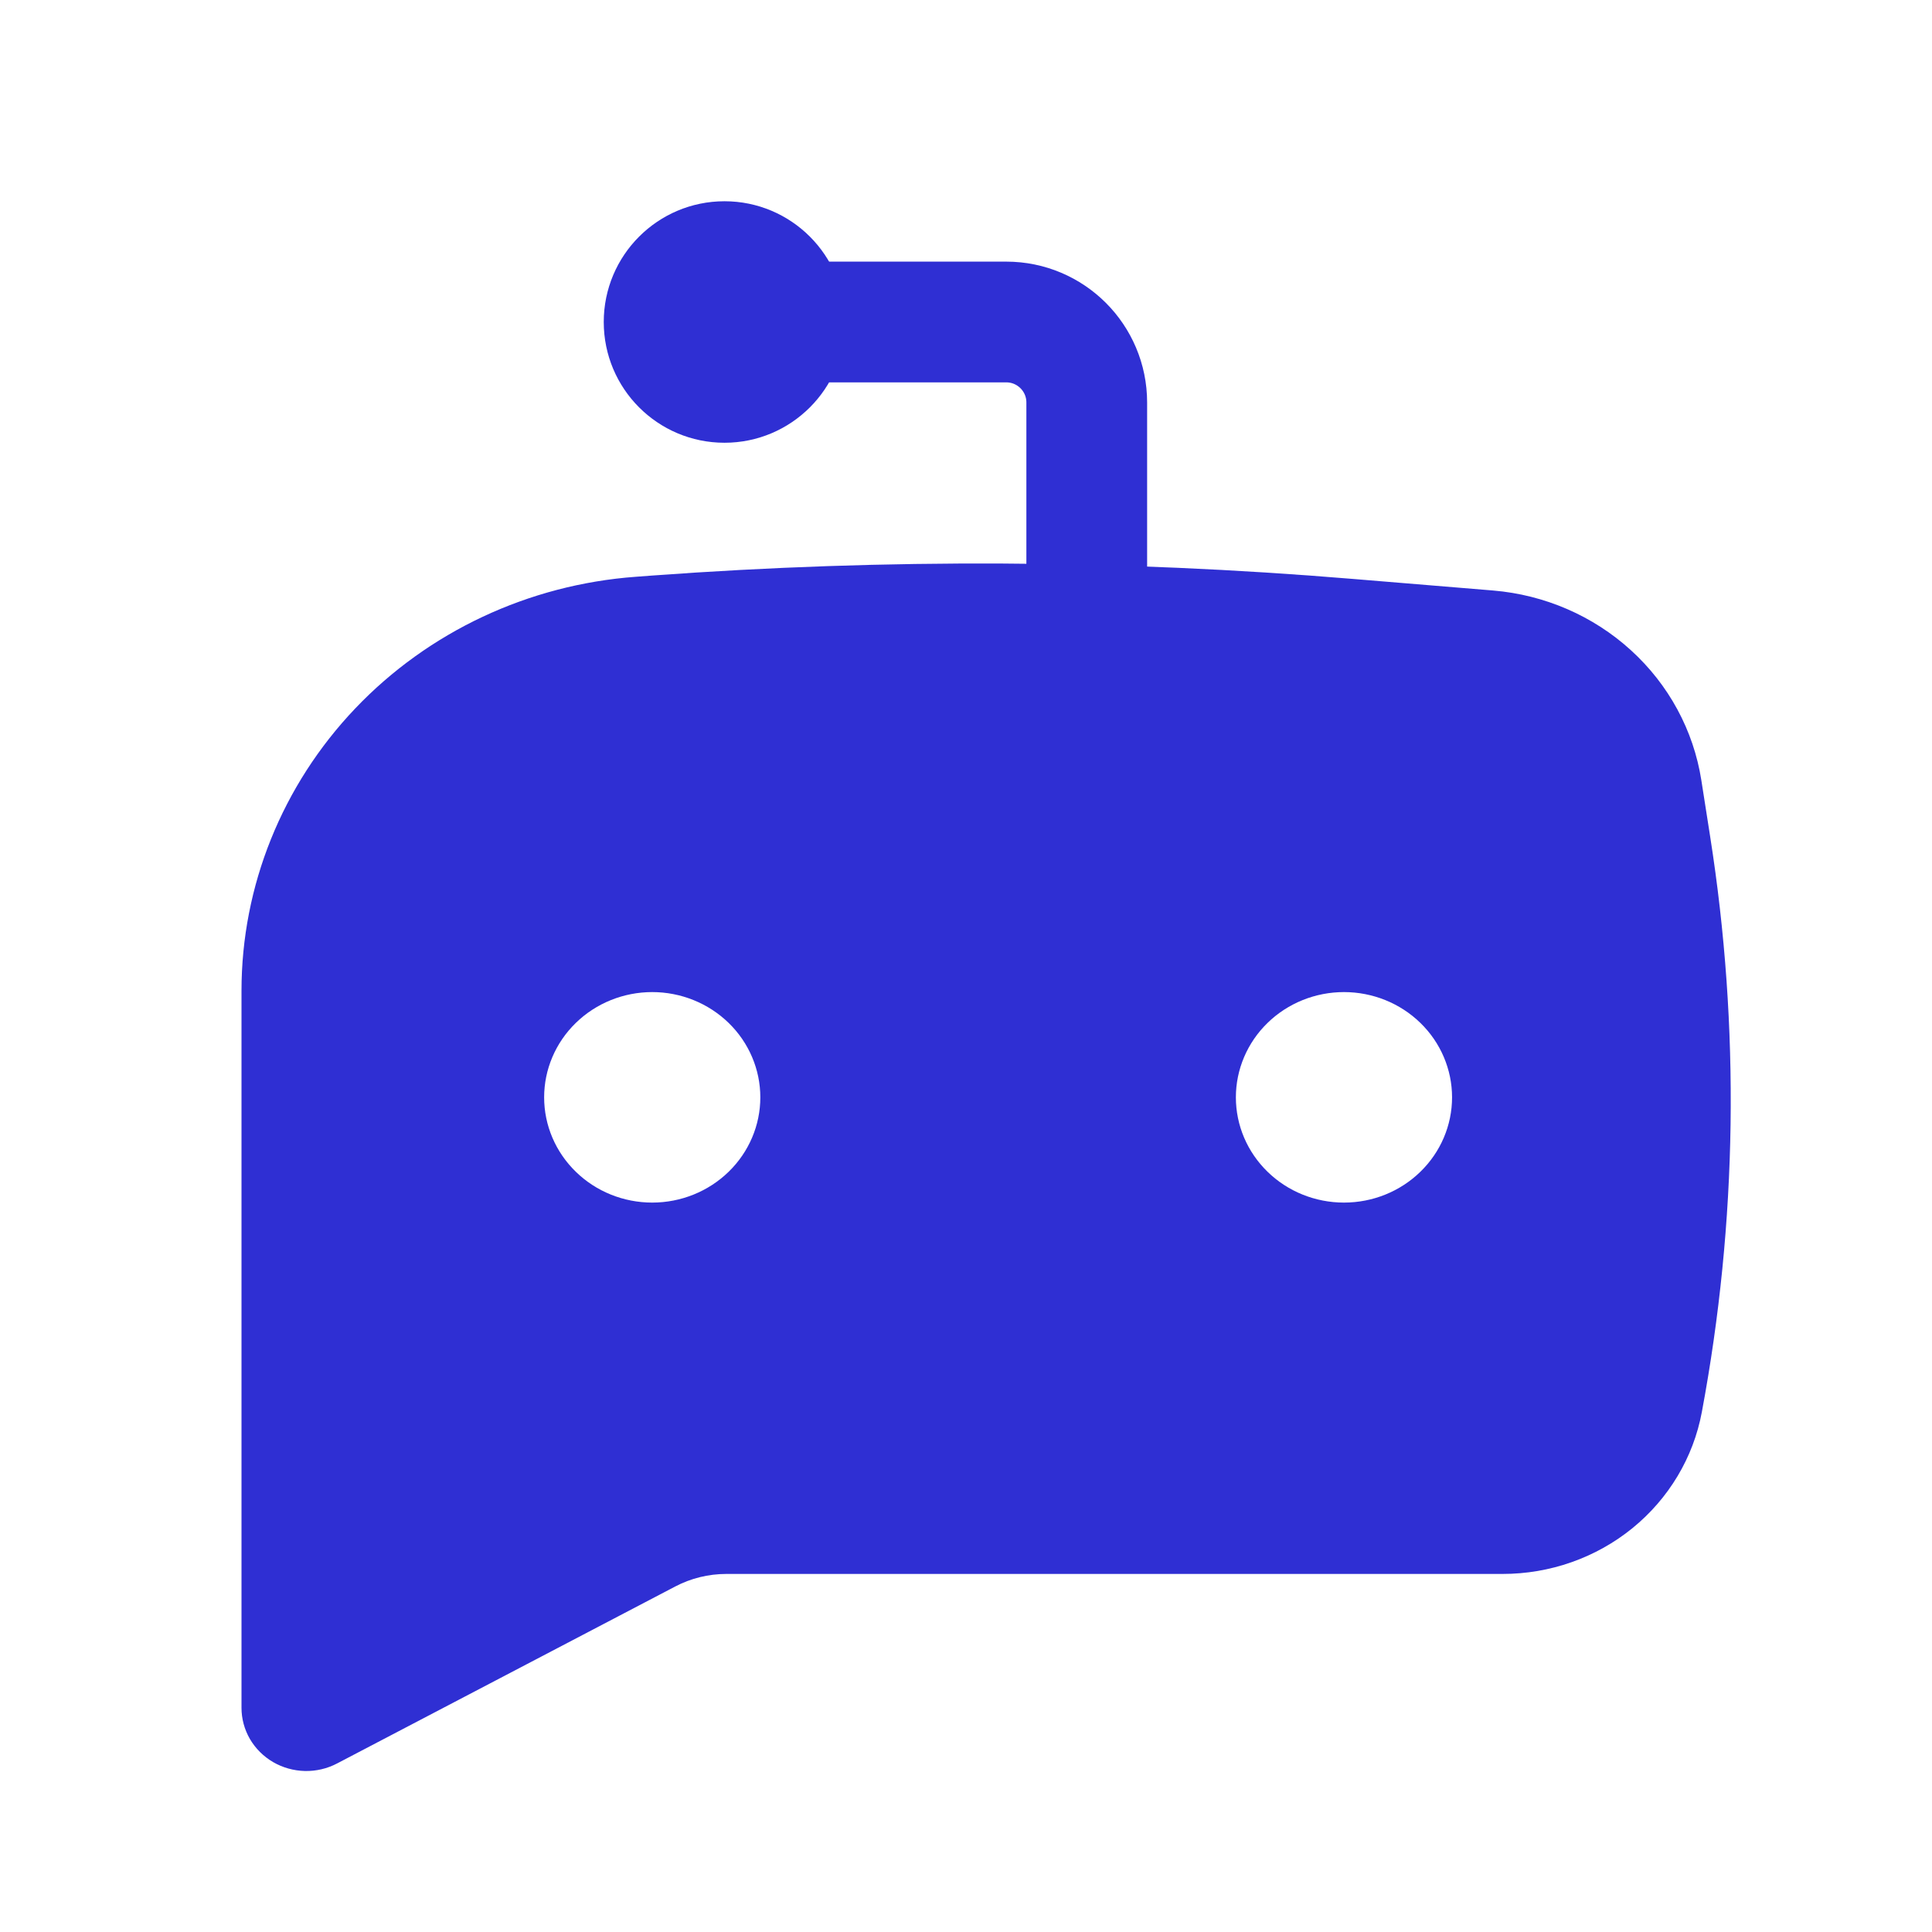
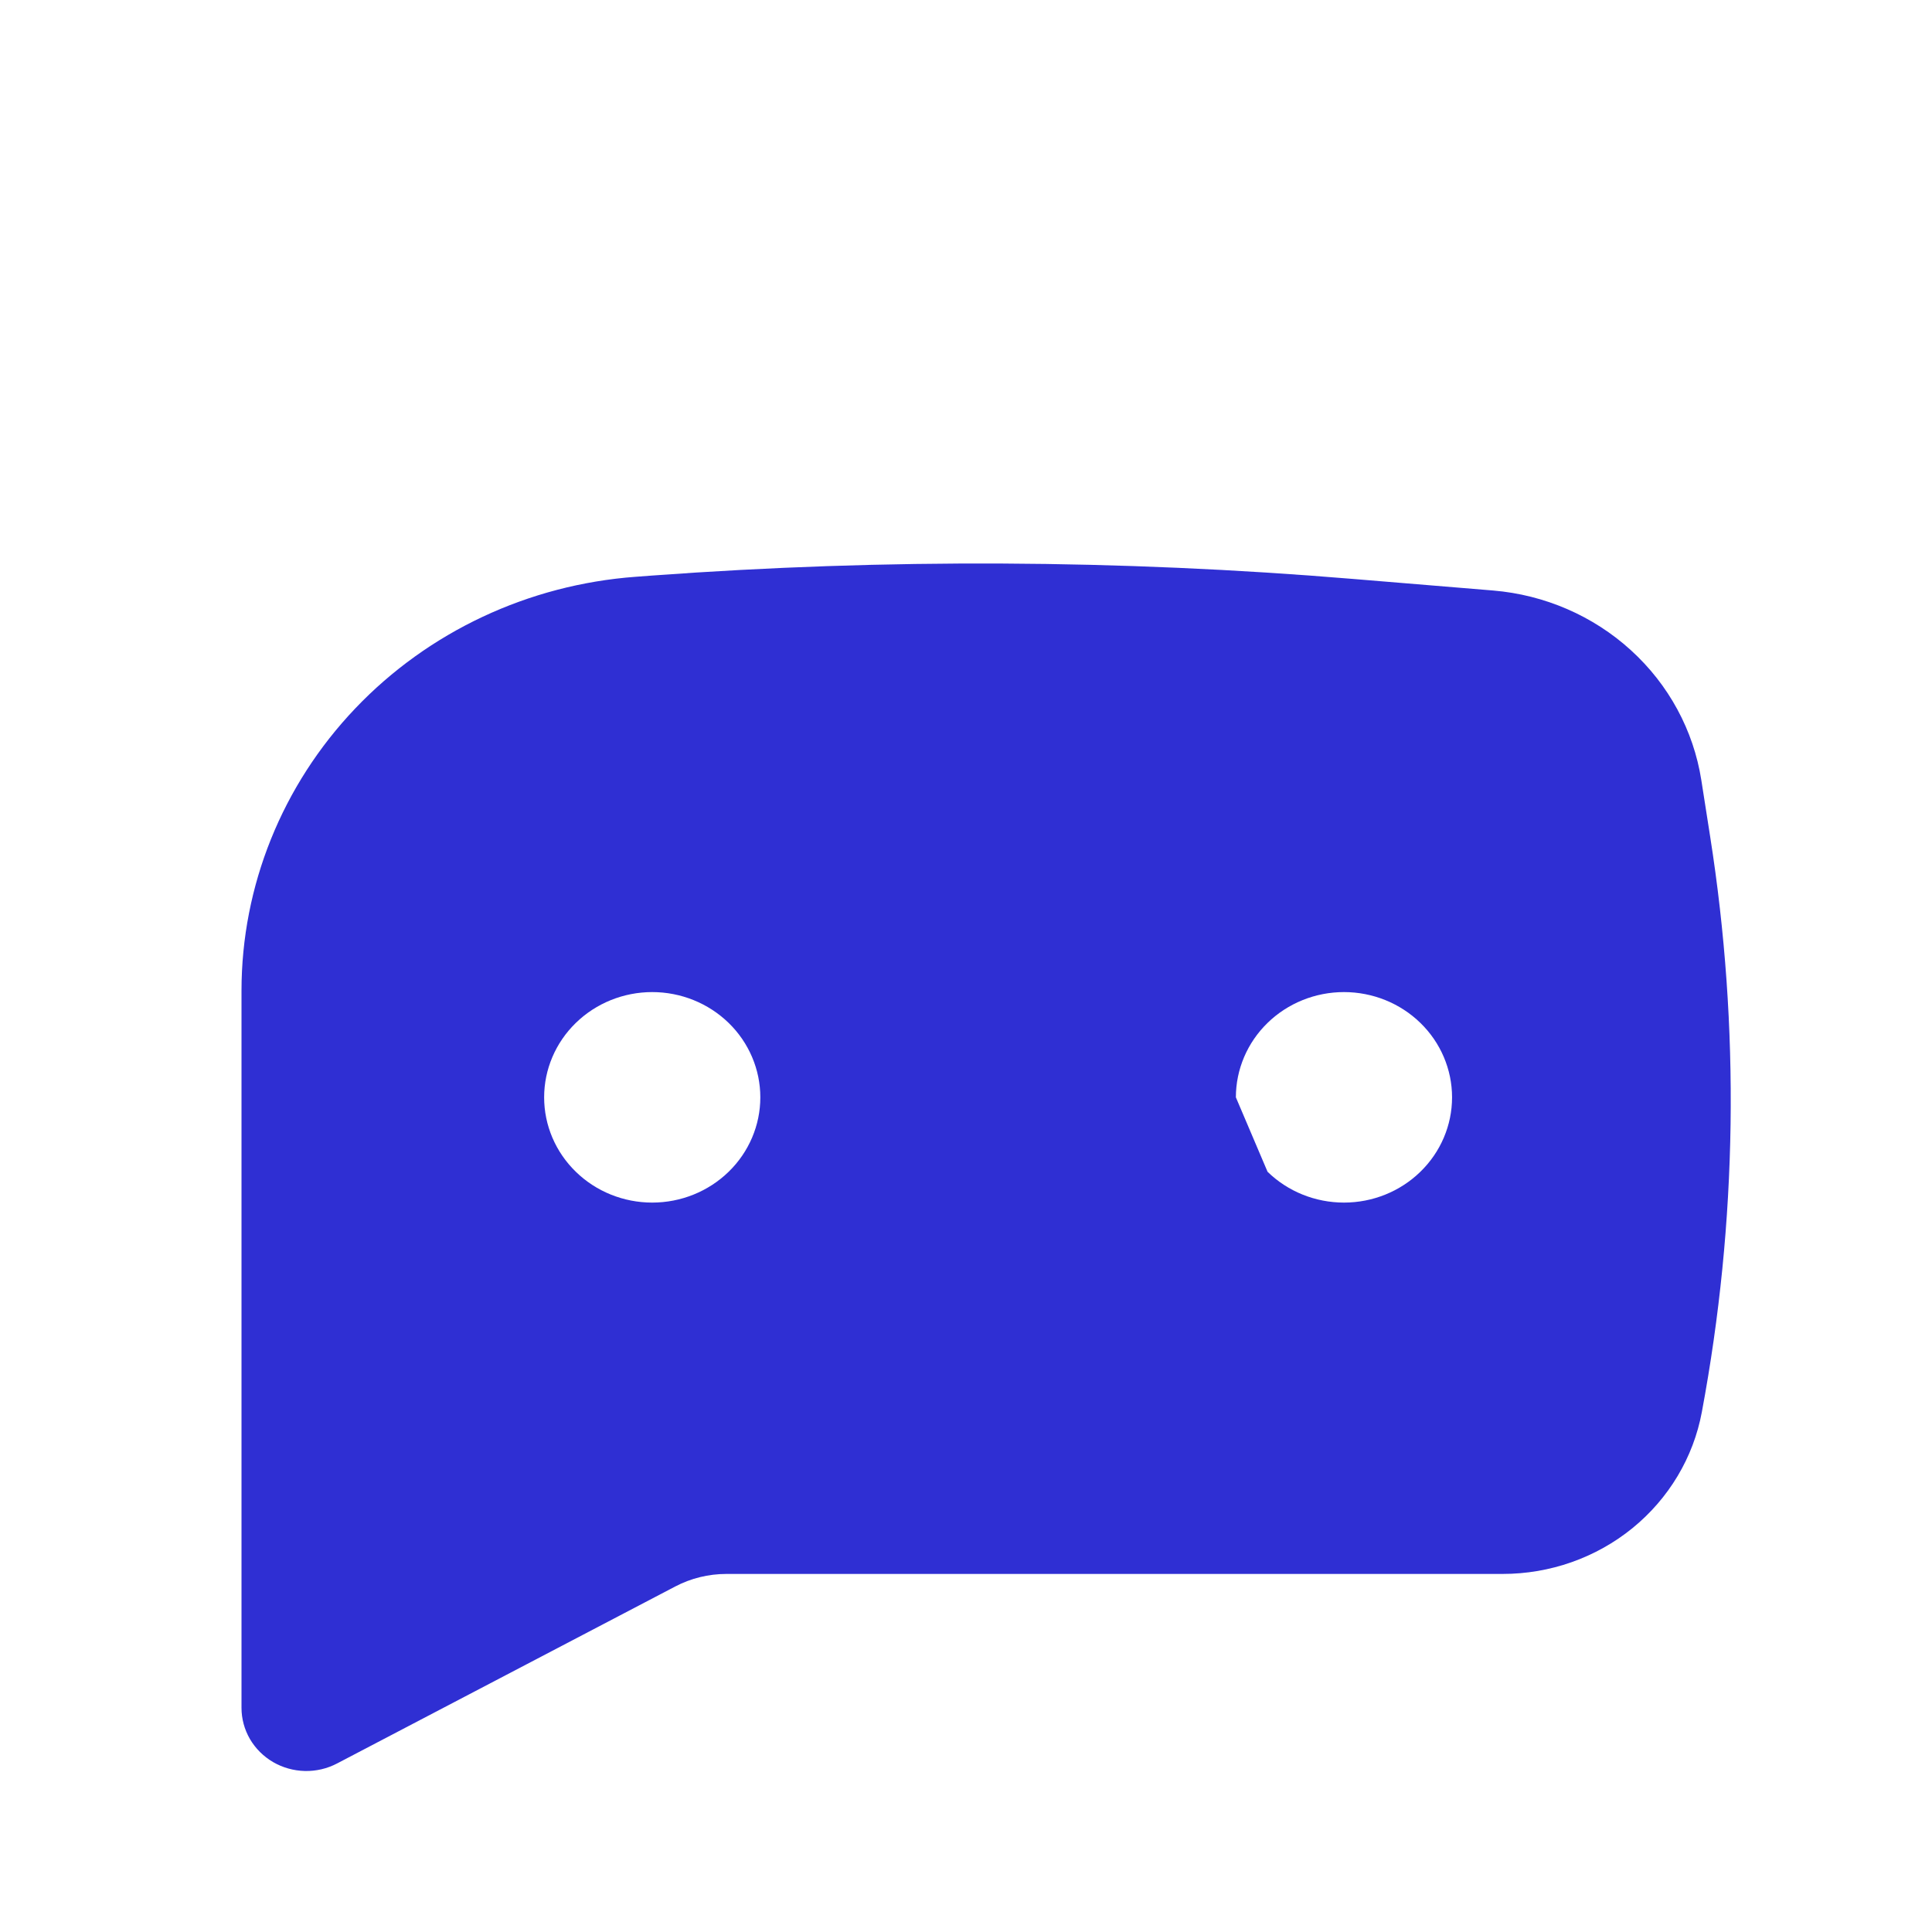
<svg xmlns="http://www.w3.org/2000/svg" width="48" height="48" viewBox="0 0 48 48" fill="none">
-   <path fill-rule="evenodd" clip-rule="evenodd" d="M16.209 14.299C22.001 13.874 27.82 13.902 33.608 14.383L37.096 14.671C38.376 14.778 39.582 15.3 40.52 16.155C41.459 17.009 42.075 18.146 42.269 19.383L42.488 20.782C43.234 25.527 43.164 30.359 42.282 35.081C42.072 36.211 41.461 37.232 40.556 37.968C39.651 38.703 38.509 39.105 37.33 39.104H18.047C17.603 39.104 17.167 39.211 16.776 39.416L8.374 43.813C8.128 43.942 7.853 44.006 7.574 44C7.295 43.993 7.023 43.917 6.784 43.778C6.545 43.638 6.347 43.441 6.209 43.205C6.072 42.968 6 42.702 6 42.43V24.613C6.001 22.012 7.01 19.508 8.826 17.601C10.642 15.694 13.131 14.526 15.794 14.33L16.209 14.299ZM16.204 24.648C15.492 24.648 14.809 24.924 14.306 25.414C13.802 25.904 13.519 26.57 13.519 27.263C13.519 27.957 13.802 28.622 14.306 29.112C14.809 29.603 15.492 29.878 16.204 29.878C16.916 29.878 17.599 29.603 18.103 29.112C18.607 28.622 18.89 27.957 18.89 27.263C18.89 26.57 18.607 25.904 18.103 25.414C17.599 24.924 16.916 24.648 16.204 24.648ZM30.705 27.263C30.705 26.57 30.988 25.904 31.492 25.414C31.995 24.924 32.678 24.648 33.391 24.648C34.103 24.648 34.786 24.924 35.289 25.414C35.793 25.904 36.076 26.57 36.076 27.263C36.076 27.957 35.793 28.622 35.289 29.112C34.786 29.603 34.103 29.878 33.391 29.878C32.678 29.878 31.995 29.603 31.492 29.112C30.988 28.622 30.705 27.957 30.705 27.263Z" fill="#2F2FD3" />
-   <path d="M27 19V10C27 8.895 26.105 8 25 8H18" stroke="#2F2FD3" stroke-width="3" />
-   <circle cx="18" cy="8" r="3" fill="#2F2FD3" />
+   <path fill-rule="evenodd" clip-rule="evenodd" d="M16.209 14.299C22.001 13.874 27.82 13.902 33.608 14.383L37.096 14.671C38.376 14.778 39.582 15.3 40.52 16.155C41.459 17.009 42.075 18.146 42.269 19.383L42.488 20.782C43.234 25.527 43.164 30.359 42.282 35.081C42.072 36.211 41.461 37.232 40.556 37.968C39.651 38.703 38.509 39.105 37.33 39.104H18.047C17.603 39.104 17.167 39.211 16.776 39.416L8.374 43.813C8.128 43.942 7.853 44.006 7.574 44C7.295 43.993 7.023 43.917 6.784 43.778C6.545 43.638 6.347 43.441 6.209 43.205C6.072 42.968 6 42.702 6 42.43V24.613C6.001 22.012 7.01 19.508 8.826 17.601C10.642 15.694 13.131 14.526 15.794 14.33L16.209 14.299ZM16.204 24.648C15.492 24.648 14.809 24.924 14.306 25.414C13.802 25.904 13.519 26.57 13.519 27.263C13.519 27.957 13.802 28.622 14.306 29.112C14.809 29.603 15.492 29.878 16.204 29.878C16.916 29.878 17.599 29.603 18.103 29.112C18.607 28.622 18.89 27.957 18.89 27.263C18.89 26.57 18.607 25.904 18.103 25.414C17.599 24.924 16.916 24.648 16.204 24.648ZM30.705 27.263C30.705 26.57 30.988 25.904 31.492 25.414C31.995 24.924 32.678 24.648 33.391 24.648C34.103 24.648 34.786 24.924 35.289 25.414C35.793 25.904 36.076 26.57 36.076 27.263C36.076 27.957 35.793 28.622 35.289 29.112C34.786 29.603 34.103 29.878 33.391 29.878C32.678 29.878 31.995 29.603 31.492 29.112Z" fill="#2F2FD3" />
</svg>